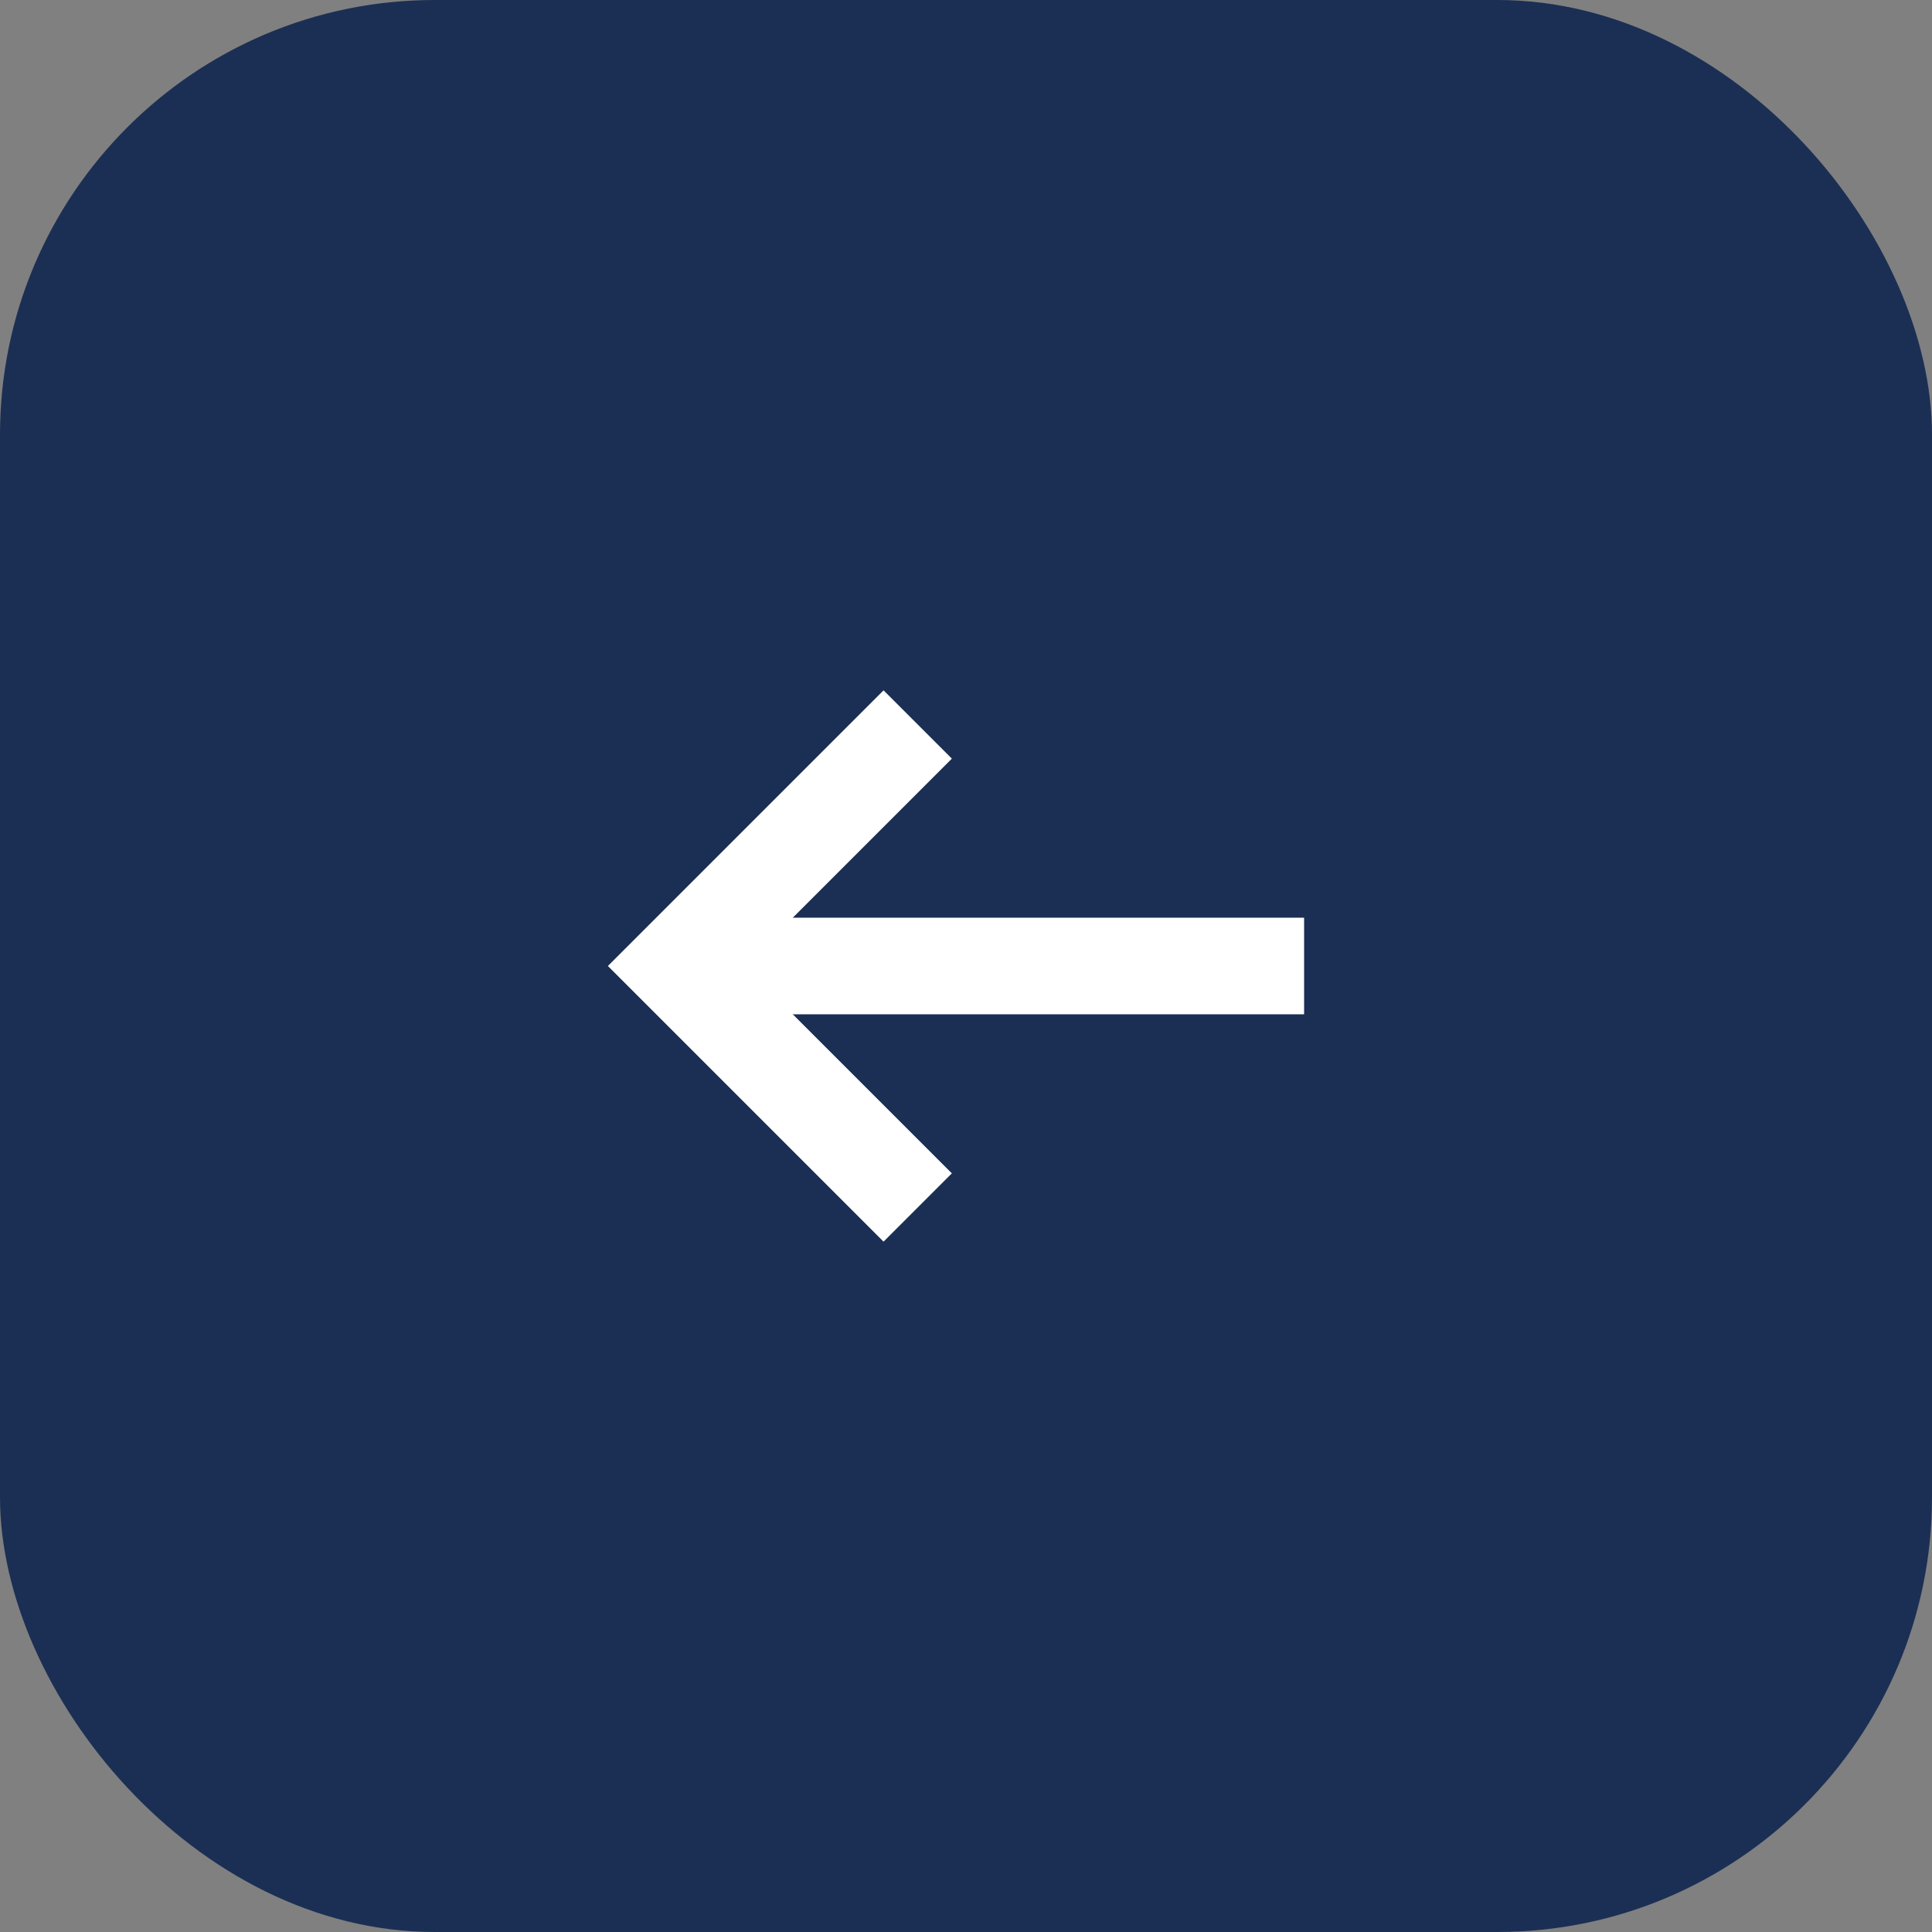
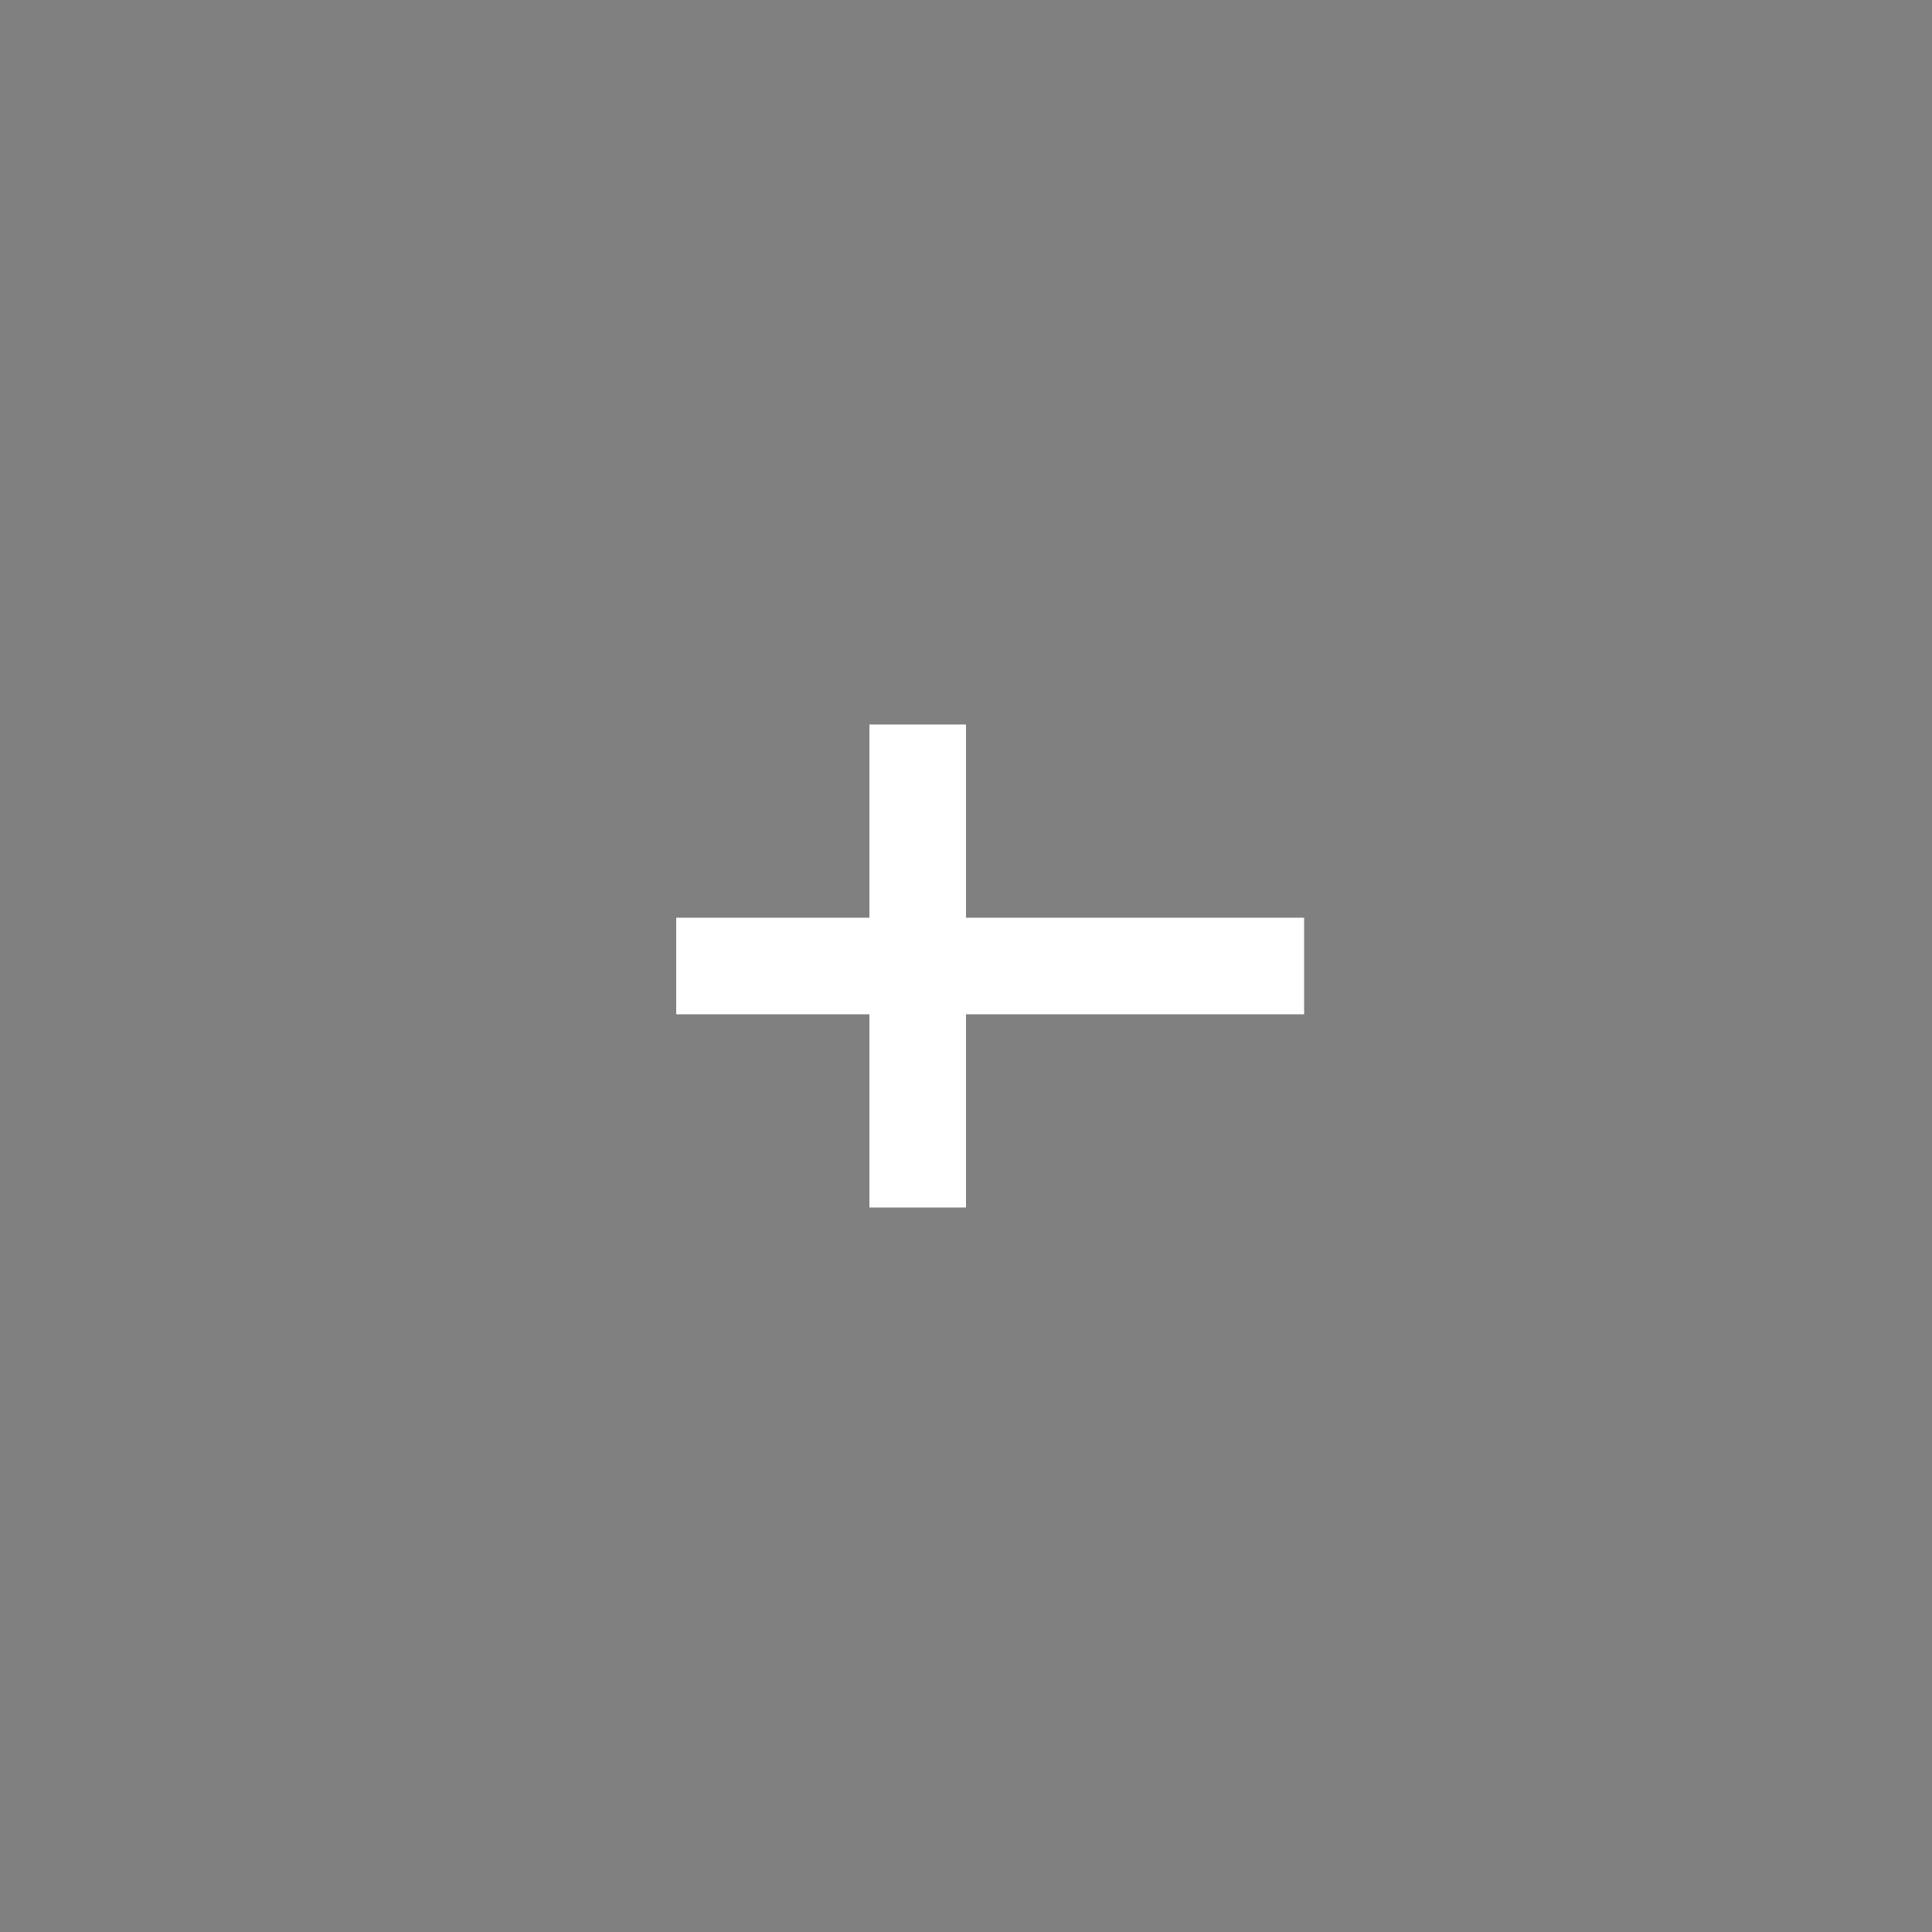
<svg xmlns="http://www.w3.org/2000/svg" width="40" height="40" viewBox="0 0 40 40" fill="none">
  <rect x="0" y="0" width="40" height="40" fill="#808080" stroke="none" />
-   <rect x="40" y="40" width="40" height="40" rx="9" transform="rotate(-180 40 40)" fill="#1B2F54" />
-   <path d="M19 25L14 20L19 15" stroke="white" stroke-width="2" />
+   <path d="M19 25L19 15" stroke="white" stroke-width="2" />
  <path d="M14 20L27 20" stroke="white" stroke-width="2" />
</svg>